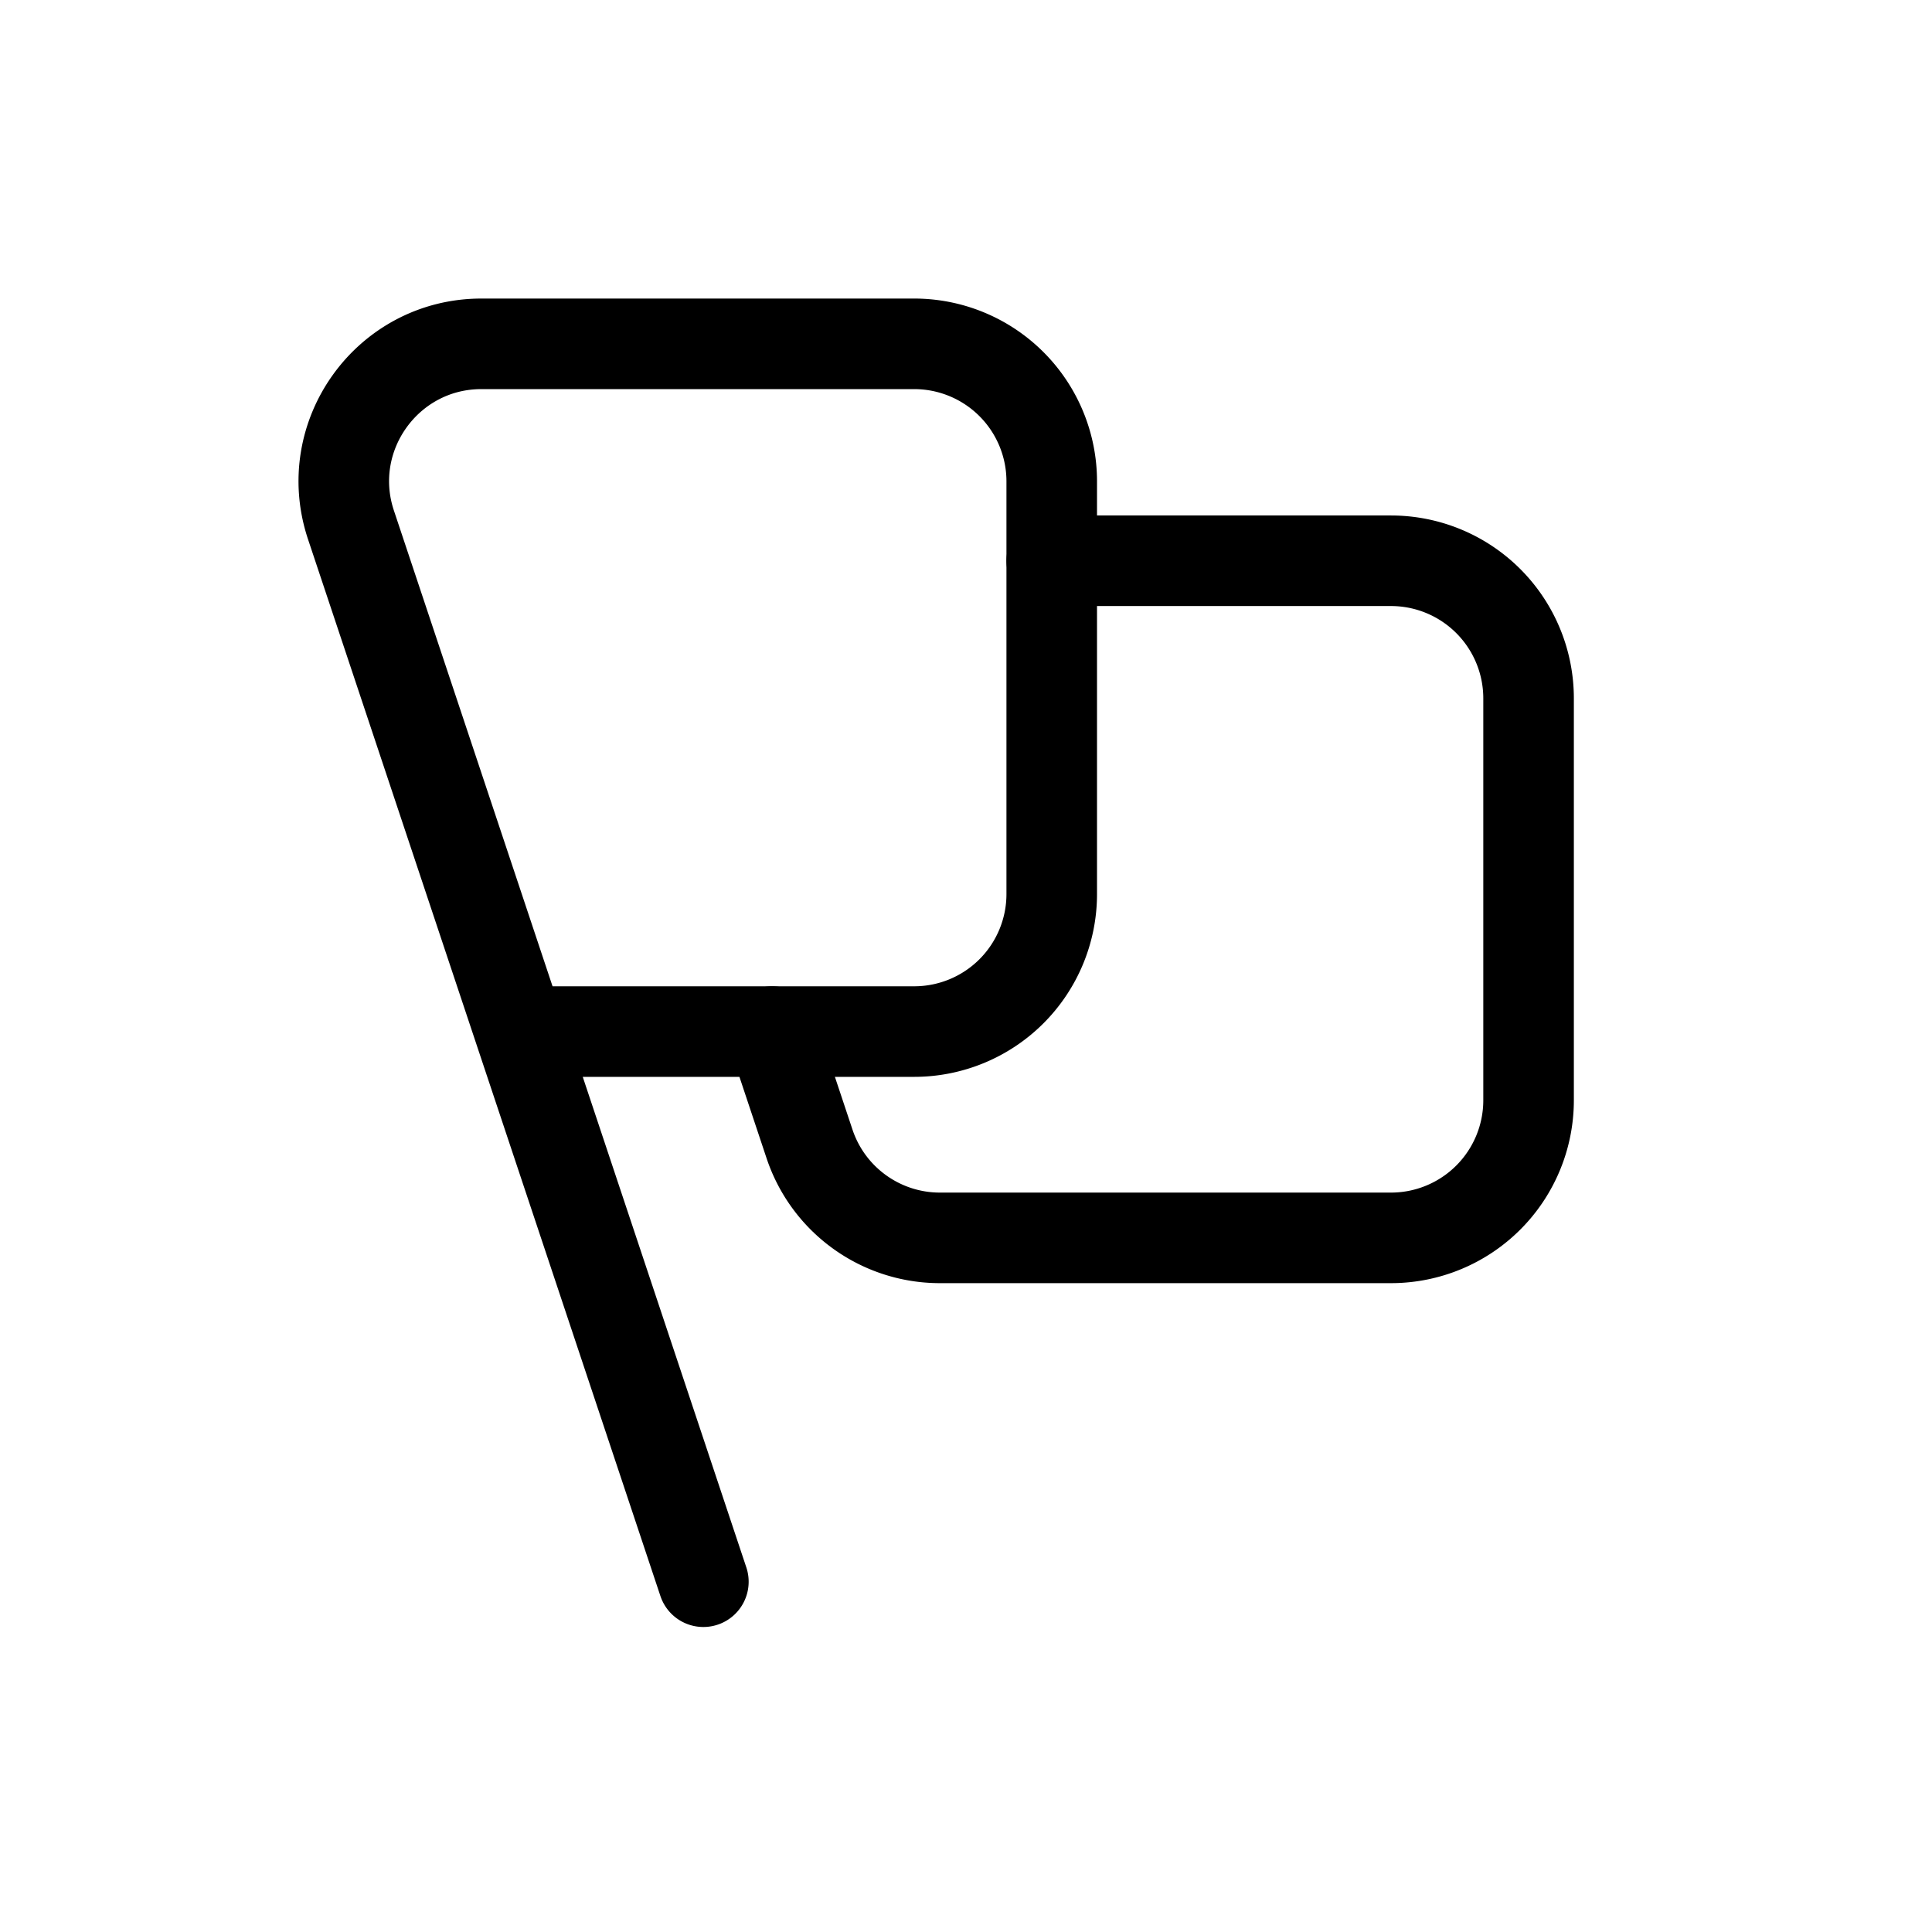
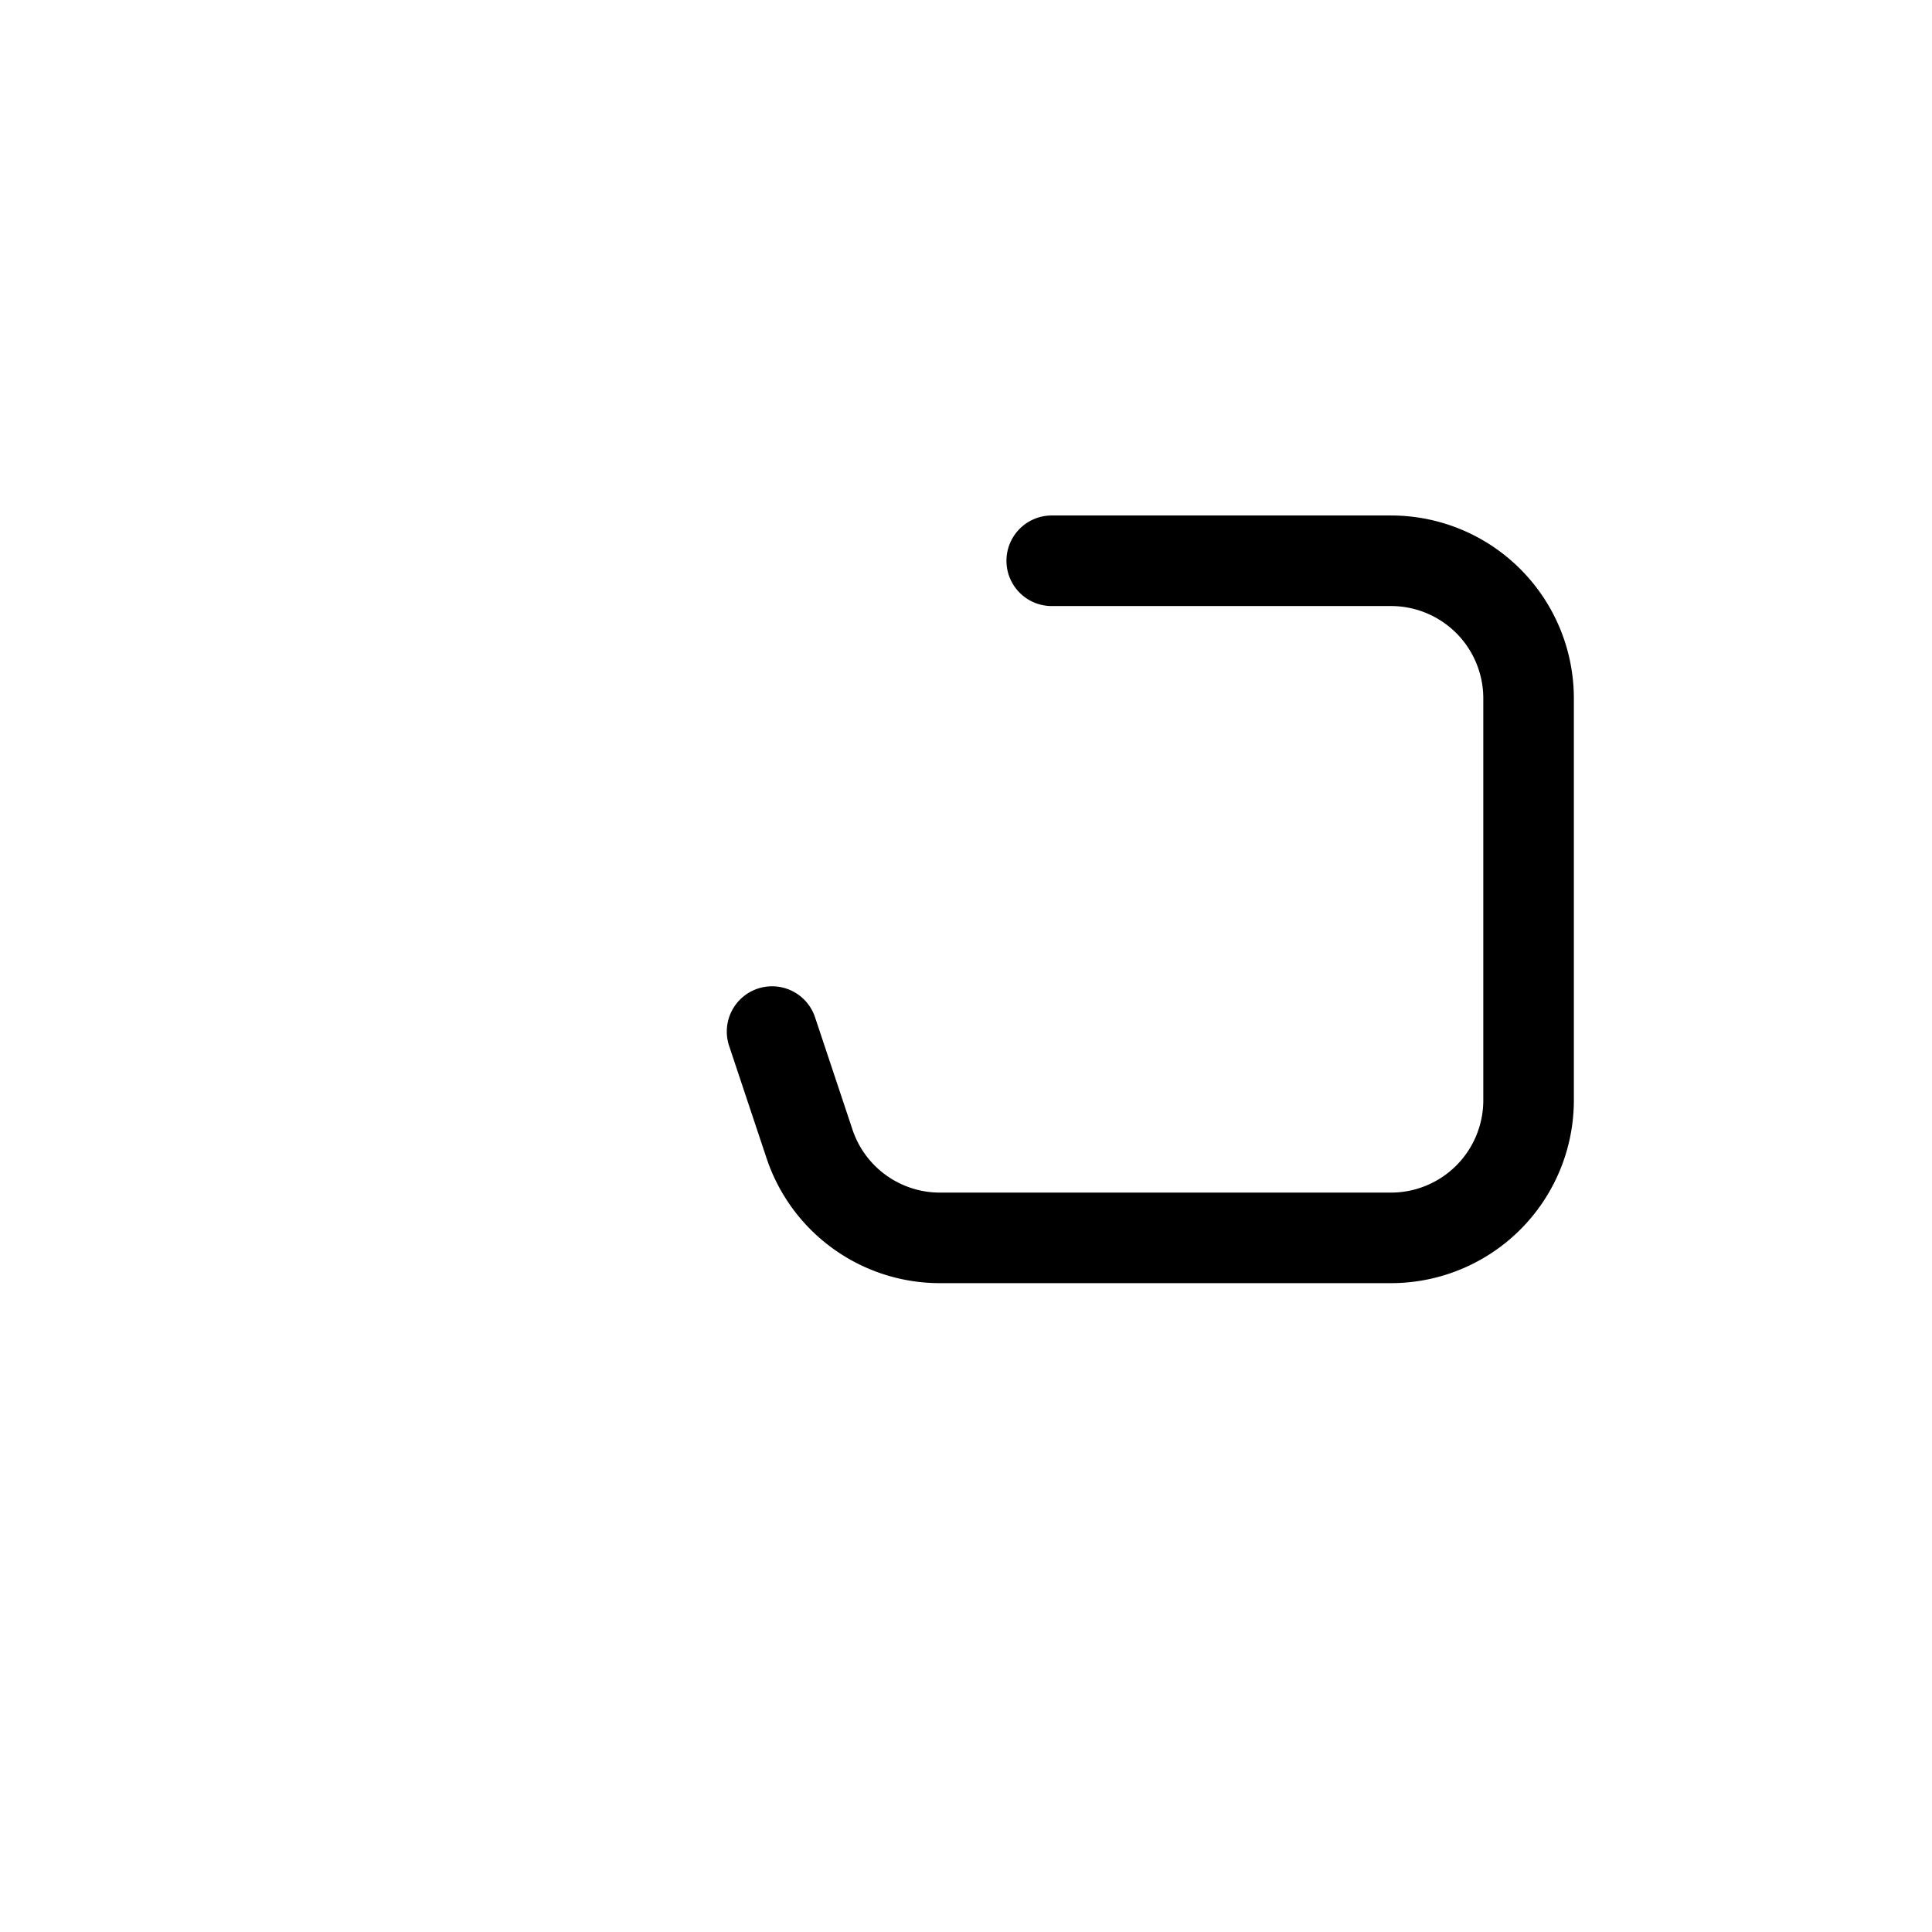
<svg xmlns="http://www.w3.org/2000/svg" fill="none" viewBox="0 0 32 32">
  <path stroke="#000" stroke-linecap="round" stroke-linejoin="round" stroke-width="1.5" d="M12.788 17.086l.62 1.86c.31.93 1.18 1.557 2.16 1.557h7.472a2.279 2.279 0 0 0 2.278-2.278v-6.66a2.279 2.279 0 0 0-2.278-2.277h-5.62" style="stroke: #000000;" />
-   <path stroke="#000" stroke-linecap="round" stroke-linejoin="round" stroke-width="1.5" d="M11.65 26.198L5.813 8.694c-.492-1.475.606-2.999 2.16-2.999h7.169a2.278 2.278 0 0 1 2.278 2.278v6.835a2.278 2.278 0 0 1-2.278 2.278H8.612" style="stroke: #000000;" />
</svg>